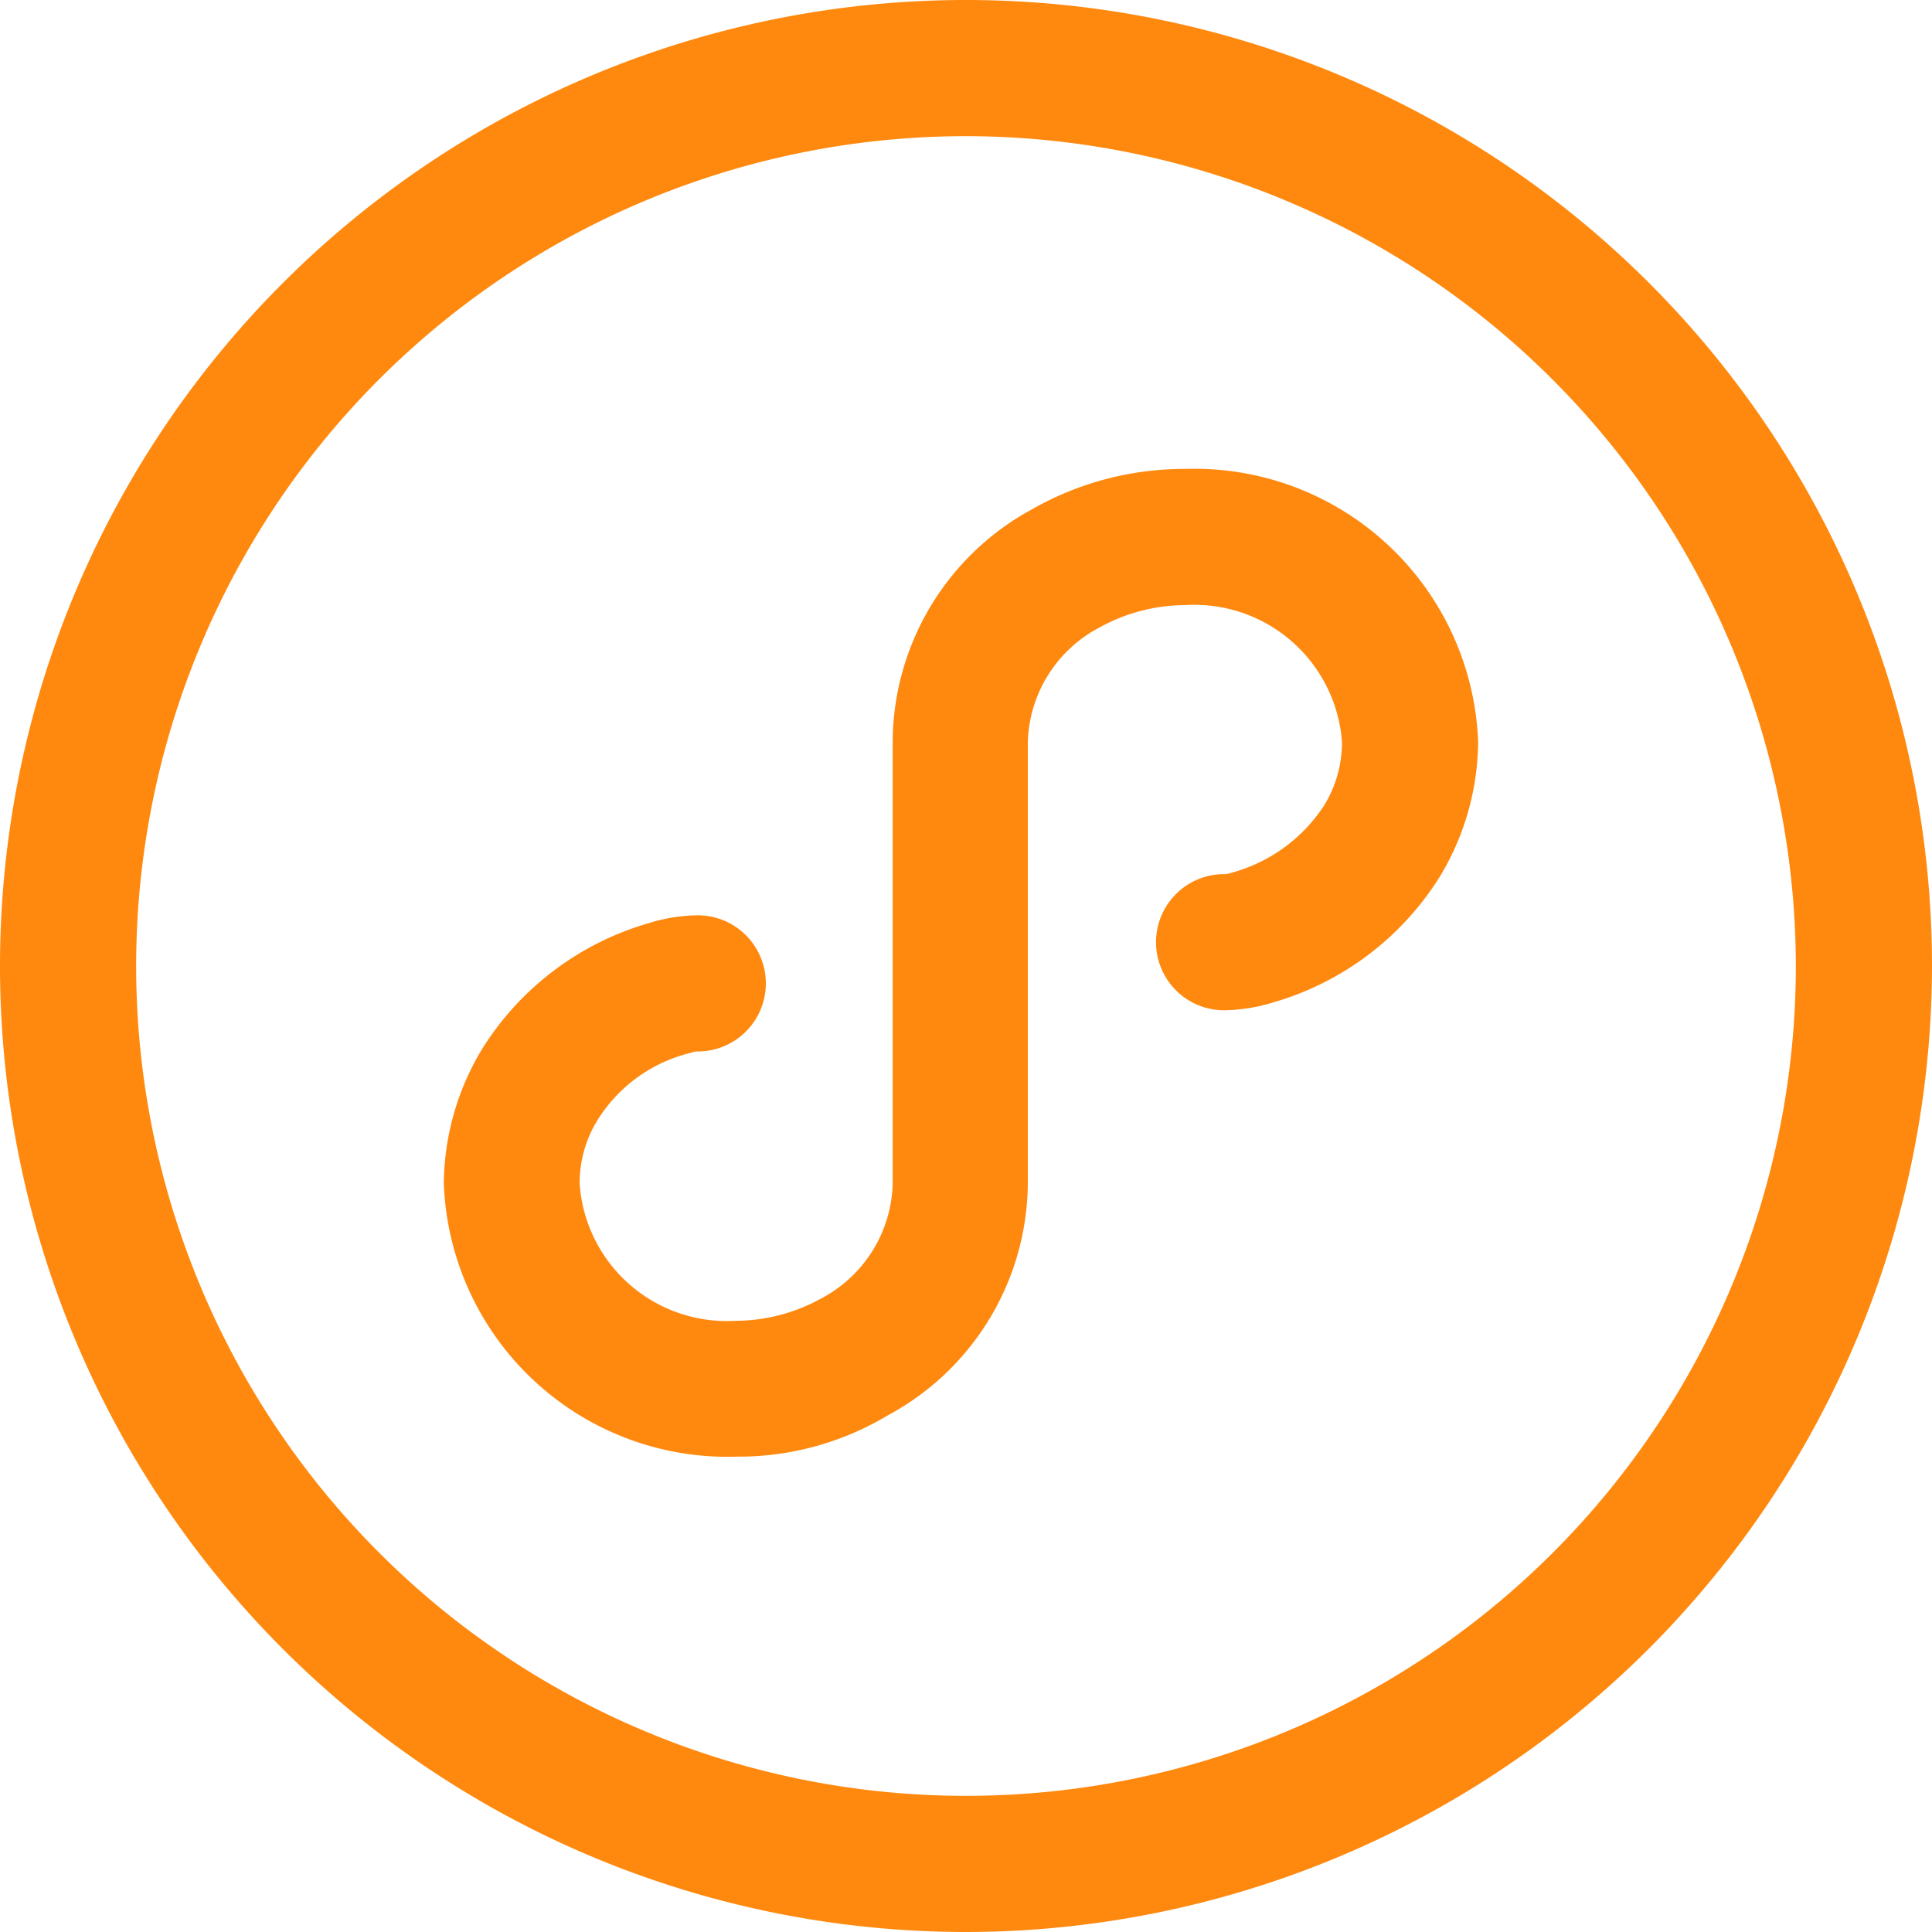
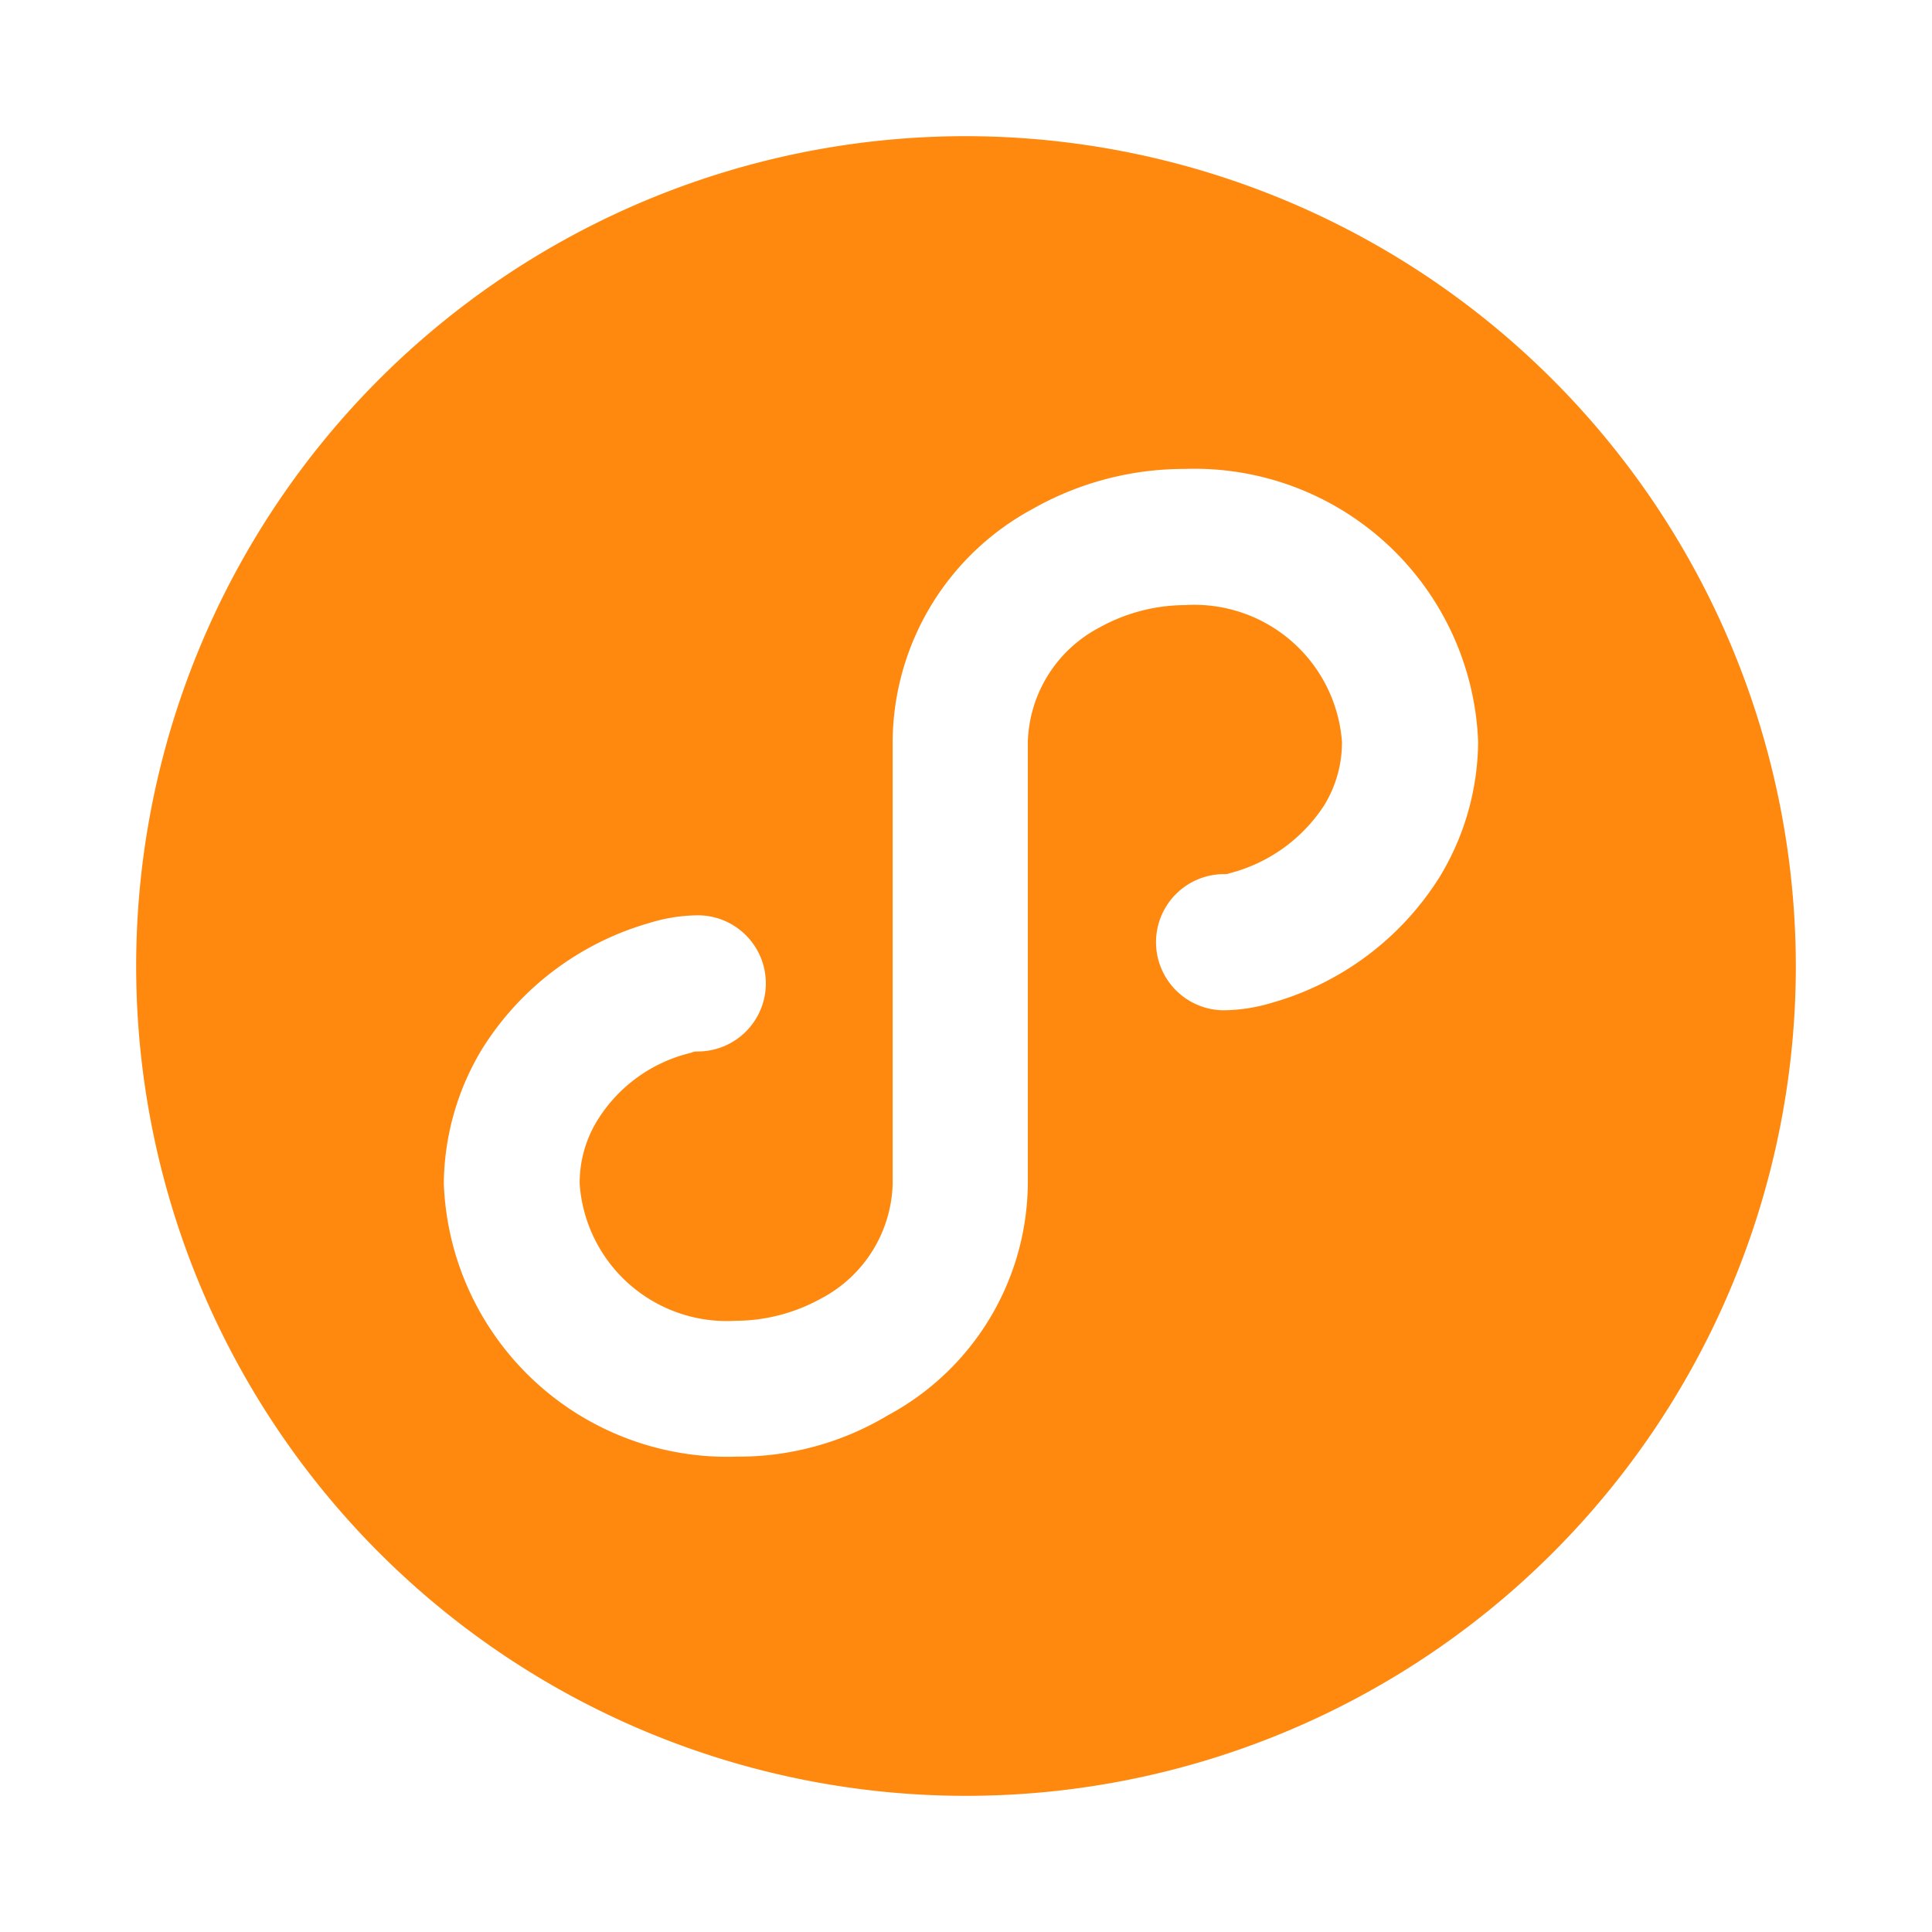
<svg xmlns="http://www.w3.org/2000/svg" width="25" height="25" viewBox="0 0 25 25">
  <defs>
    <style>
      .cls-1 {
        fill: #FF890F;
        fill-rule: evenodd;
      }
    </style>
  </defs>
-   <path id="形状_14" data-name="形状 14" class="cls-1" d="M12.5,25A12.5,12.5,0,1,1,25,12.5,12.514,12.514,0,0,1,12.5,25Zm0-23.238A10.738,10.738,0,1,0,23.238,12.5,10.75,10.75,0,0,0,12.5,1.762ZM9.534,18.849a3.673,3.673,0,0,1-3.791-3.532,3.413,3.413,0,0,1,.494-1.741A3.775,3.775,0,0,1,8.4,11.944a2.182,2.182,0,0,1,.629-0.1,0.881,0.881,0,0,1,0,1.762,0.191,0.191,0,0,0-.078.013l-0.017.006a1.958,1.958,0,0,0-1.2.866,1.54,1.54,0,0,0-.233.83,1.909,1.909,0,0,0,2.018,1.77,2.3,2.3,0,0,0,1.109-.29,1.729,1.729,0,0,0,.923-1.481V9.587a3.442,3.442,0,0,1,1.809-3,3.974,3.974,0,0,1,1.971-.519A3.673,3.673,0,0,1,19.127,9.6a3.414,3.414,0,0,1-.494,1.741,3.775,3.775,0,0,1-2.164,1.632,2.253,2.253,0,0,1-.629.1,0.881,0.881,0,1,1,0-1.762,0.191,0.191,0,0,0,.078-0.013,2.077,2.077,0,0,0,1.215-.874A1.554,1.554,0,0,0,17.365,9.6a1.915,1.915,0,0,0-2.029-1.77,2.3,2.3,0,0,0-1.109.29A1.729,1.729,0,0,0,13.3,9.6v5.713a3.435,3.435,0,0,1-1.809,3A3.758,3.758,0,0,1,9.534,18.849Z" />
+   <path id="形状_14" data-name="形状 14" class="cls-1" d="M12.5,25Zm0-23.238A10.738,10.738,0,1,0,23.238,12.5,10.75,10.75,0,0,0,12.5,1.762ZM9.534,18.849a3.673,3.673,0,0,1-3.791-3.532,3.413,3.413,0,0,1,.494-1.741A3.775,3.775,0,0,1,8.4,11.944a2.182,2.182,0,0,1,.629-0.1,0.881,0.881,0,0,1,0,1.762,0.191,0.191,0,0,0-.078.013l-0.017.006a1.958,1.958,0,0,0-1.2.866,1.54,1.54,0,0,0-.233.83,1.909,1.909,0,0,0,2.018,1.77,2.3,2.3,0,0,0,1.109-.29,1.729,1.729,0,0,0,.923-1.481V9.587a3.442,3.442,0,0,1,1.809-3,3.974,3.974,0,0,1,1.971-.519A3.673,3.673,0,0,1,19.127,9.6a3.414,3.414,0,0,1-.494,1.741,3.775,3.775,0,0,1-2.164,1.632,2.253,2.253,0,0,1-.629.1,0.881,0.881,0,1,1,0-1.762,0.191,0.191,0,0,0,.078-0.013,2.077,2.077,0,0,0,1.215-.874A1.554,1.554,0,0,0,17.365,9.6a1.915,1.915,0,0,0-2.029-1.77,2.3,2.3,0,0,0-1.109.29A1.729,1.729,0,0,0,13.3,9.6v5.713a3.435,3.435,0,0,1-1.809,3A3.758,3.758,0,0,1,9.534,18.849Z" />
</svg>